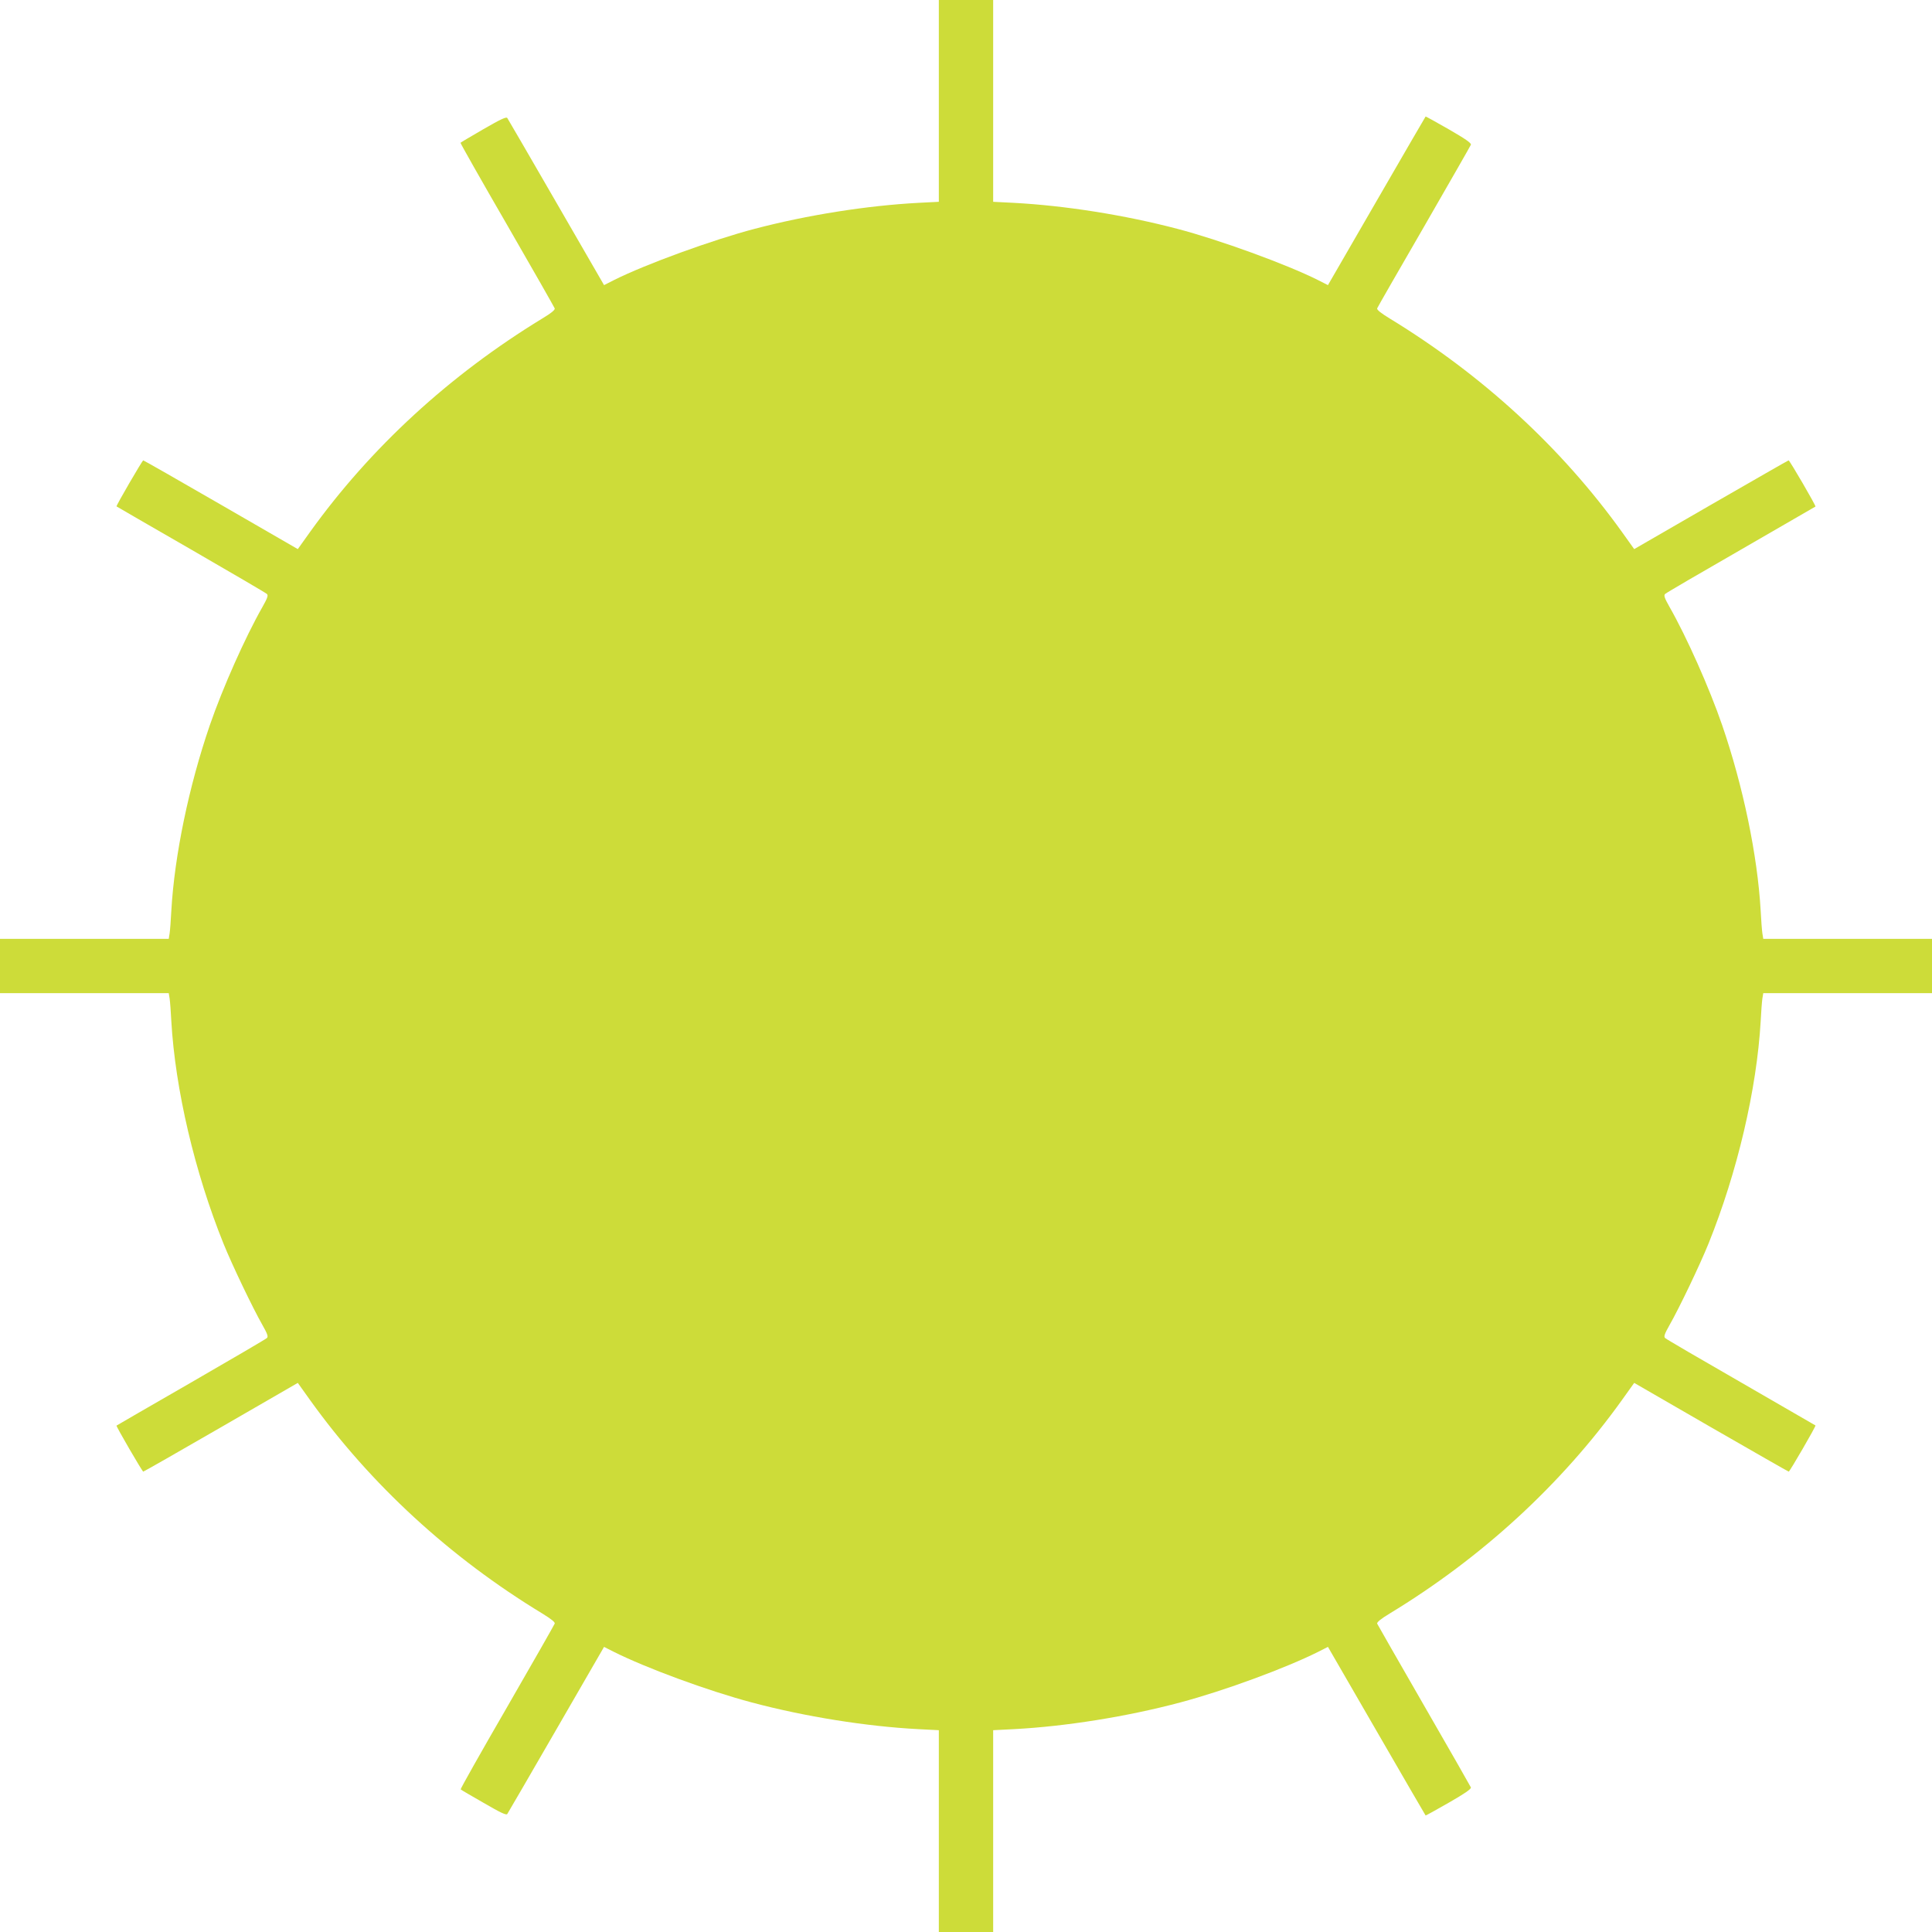
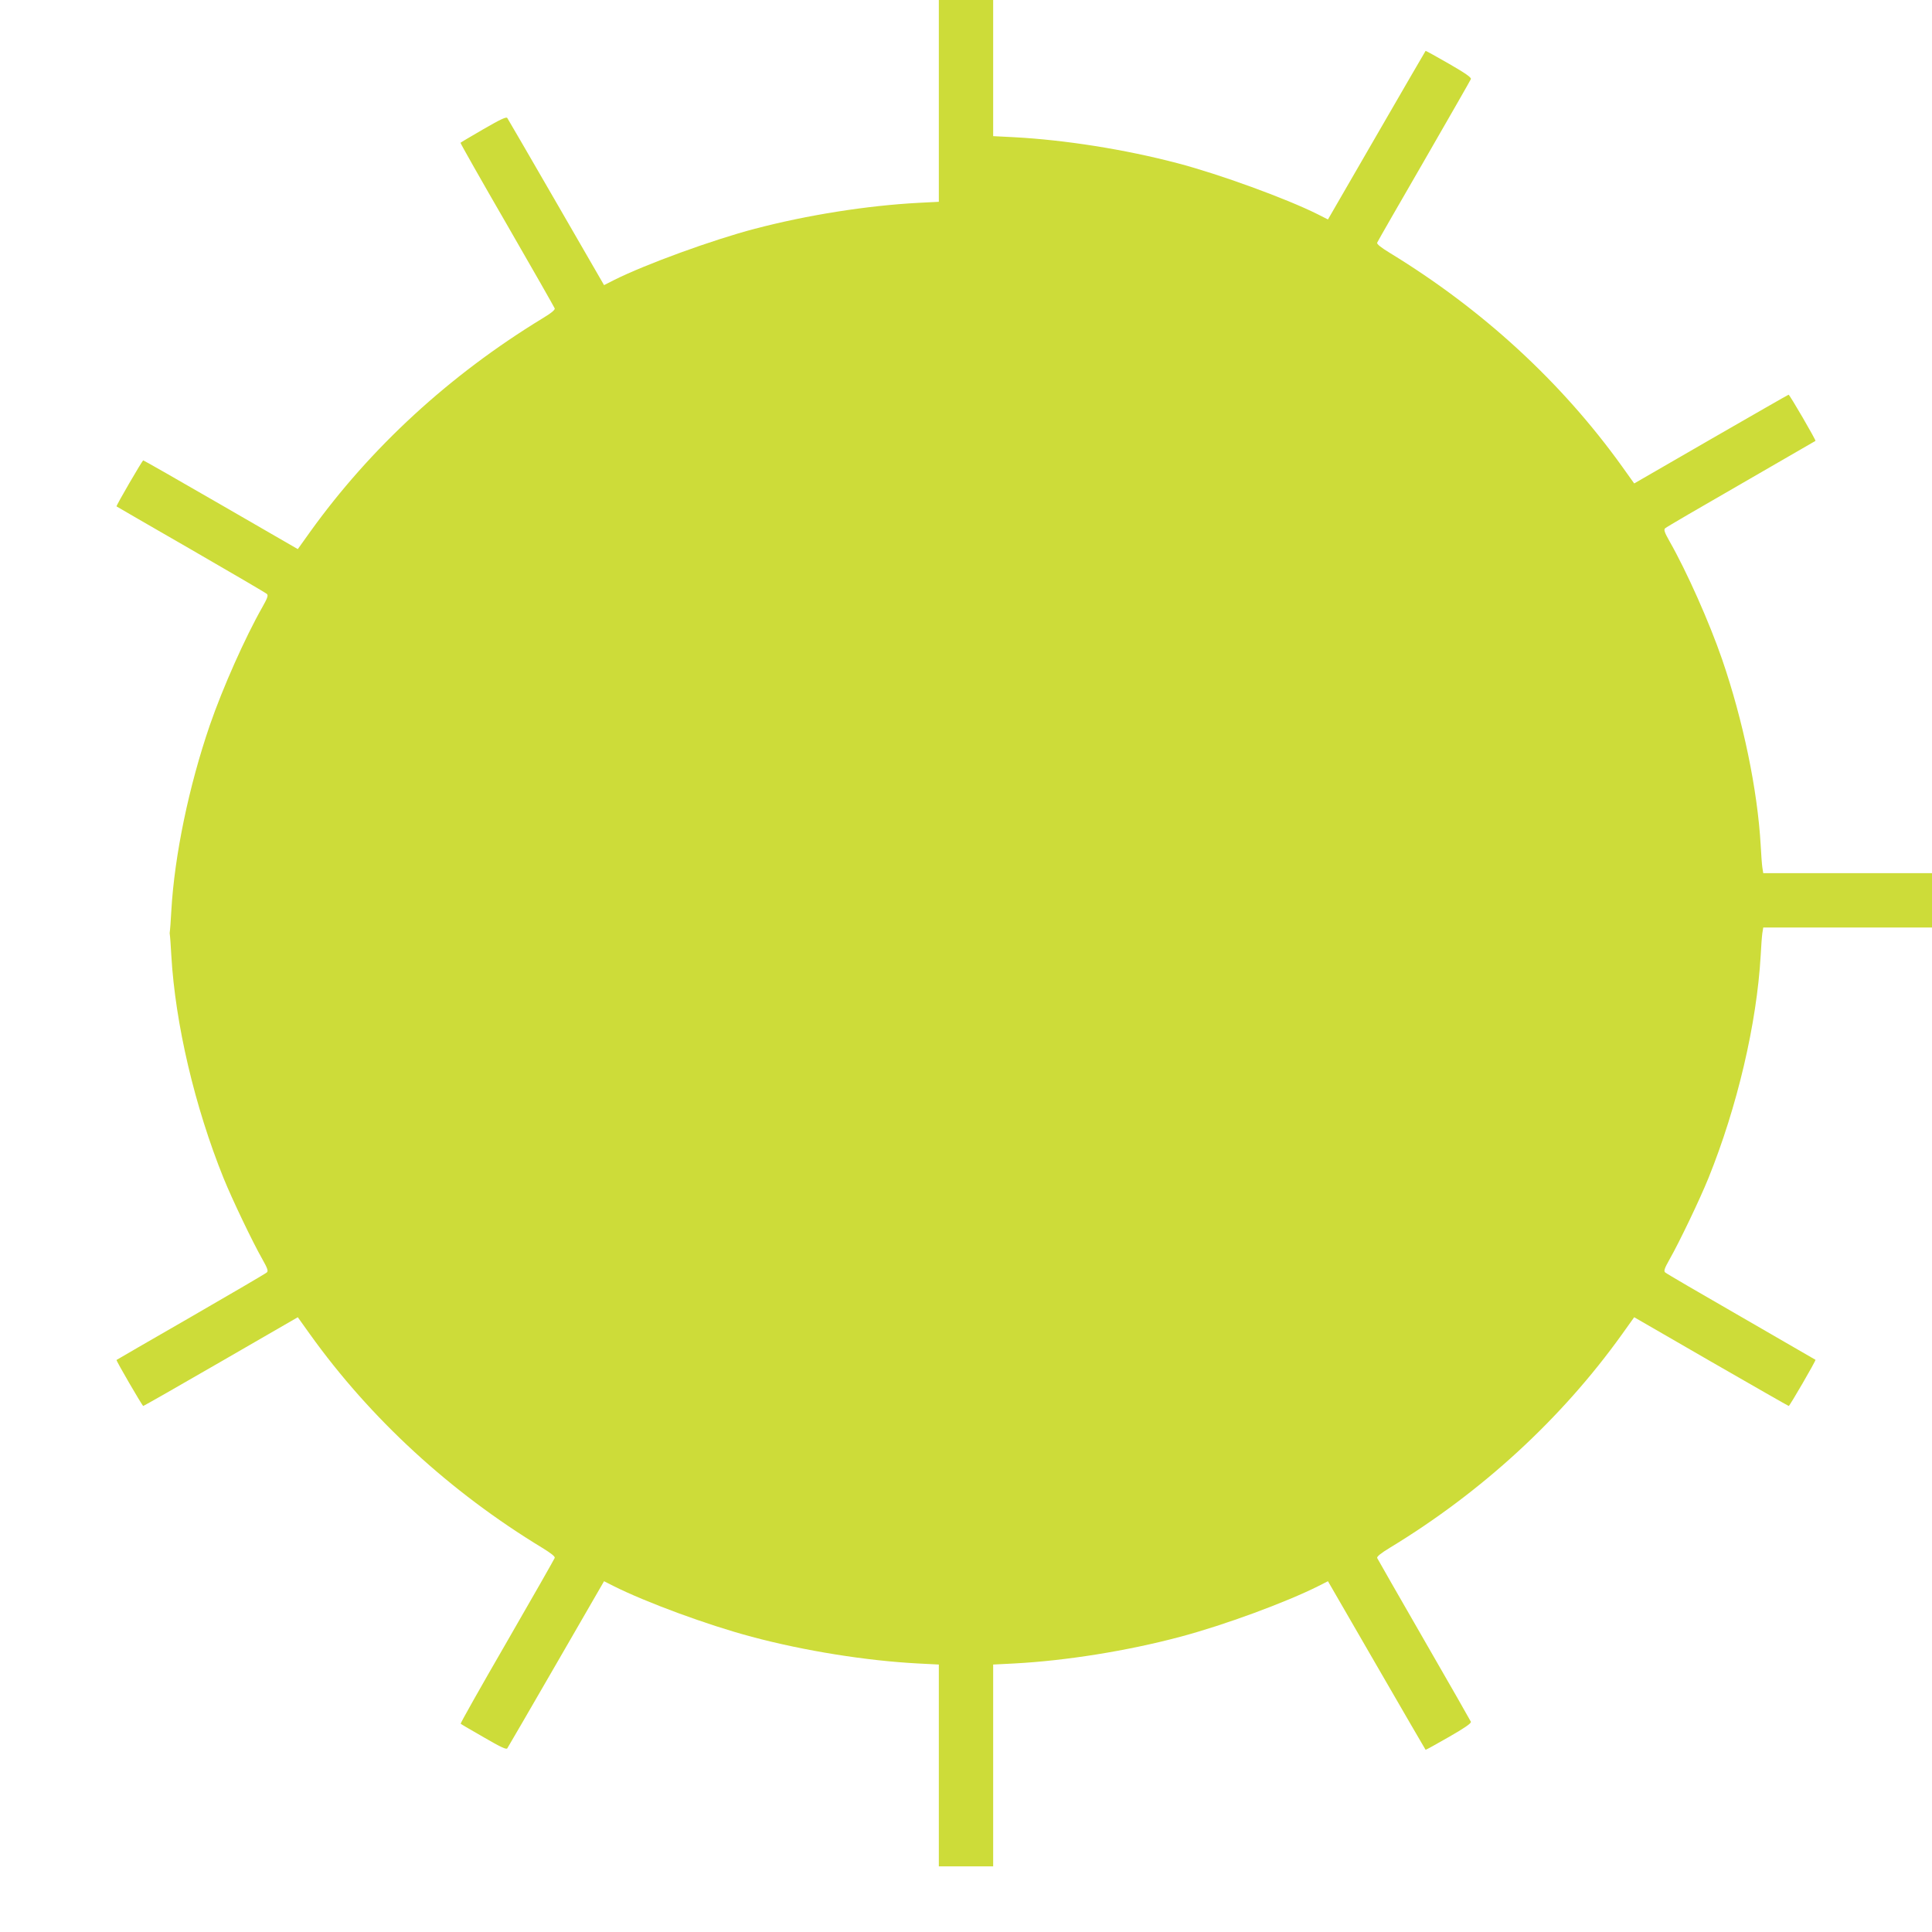
<svg xmlns="http://www.w3.org/2000/svg" version="1.0" width="1280pt" height="1280pt" viewBox="0 0 1280 1280" preserveAspectRatio="xMidYMid meet">
  <g transform="translate(0,1280) scale(0.1,-0.1)" fill="#cddc39" stroke="none">
-     <path d="M6220 12131 l0 -668 -137 -7 c-337 -18 -733 -80 -1083 -172 -279 -73 -723 -235 -929 -338 l-69 -35 -316 547 c-174 301 -320 553 -325 560 -6 10 -44 -8 -157 -73 -82 -48 -151 -88 -153 -91 -2 -2 136 -246 308 -543 171 -296 313 -546 316 -554 4 -9 -22 -31 -82 -67 -615 -375 -1139 -857 -1540 -1416 l-80 -112 -509 294 c-280 162 -512 294 -515 294 -6 0 -181 -301 -177 -305 2 -2 224 -130 493 -285 270 -156 496 -288 503 -295 10 -9 5 -26 -29 -86 -114 -200 -264 -537 -349 -784 -138 -402 -234 -861 -255 -1230 -3 -60 -8 -127 -11 -147 l-6 -38 -559 0 -559 0 0 -180 0 -180 559 0 559 0 6 -37 c3 -21 8 -87 11 -148 26 -452 155 -1002 346 -1475 57 -141 194 -427 258 -539 34 -60 39 -77 29 -86 -7 -7 -233 -139 -503 -295 -269 -155 -491 -283 -493 -285 -4 -4 171 -305 177 -305 3 0 235 132 515 294 l509 294 80 -112 c401 -560 930 -1046 1540 -1416 60 -37 86 -58 82 -67 -3 -8 -145 -258 -316 -554 -172 -297 -310 -542 -307 -544 2 -3 71 -43 153 -90 112 -65 150 -83 156 -73 5 7 151 259 325 560 l316 547 61 -31 c217 -109 624 -259 917 -337 352 -94 760 -159 1103 -177 l137 -7 0 -668 0 -669 180 0 180 0 0 669 0 668 138 7 c342 18 750 83 1102 177 293 78 700 228 917 337 l61 31 322 -557 c177 -306 323 -558 325 -560 1 -1 71 37 154 85 103 59 150 91 146 101 -3 7 -142 251 -310 542 -168 292 -308 536 -311 543 -3 9 25 32 83 67 610 370 1139 856 1540 1416 l80 112 509 -294 c280 -161 512 -294 515 -294 6 0 181 301 177 306 -2 1 -224 130 -493 285 -270 155 -496 287 -503 294 -10 9 -5 26 29 86 64 112 201 398 258 539 191 473 320 1023 346 1475 3 61 8 127 11 148 l6 37 559 0 559 0 0 180 0 180 -559 0 -559 0 -6 38 c-3 20 -8 87 -11 147 -21 369 -117 828 -255 1230 -85 247 -235 584 -349 784 -34 60 -39 77 -29 86 7 7 233 139 503 294 269 155 491 284 493 285 4 5 -171 306 -178 306 -3 0 -234 -133 -514 -294 l-509 -294 -80 112 c-401 559 -925 1041 -1540 1416 -59 36 -86 58 -83 67 3 8 143 252 311 542 167 290 307 534 310 542 4 11 -37 39 -146 102 -83 48 -153 86 -154 85 -2 -2 -148 -254 -325 -560 l-322 -557 -69 35 c-206 103 -650 265 -929 338 -350 92 -746 154 -1082 172 l-138 7 0 668 0 669 -180 0 -180 0 0 -669z" />
+     <path d="M6220 12131 l0 -668 -137 -7 c-337 -18 -733 -80 -1083 -172 -279 -73 -723 -235 -929 -338 l-69 -35 -316 547 c-174 301 -320 553 -325 560 -6 10 -44 -8 -157 -73 -82 -48 -151 -88 -153 -91 -2 -2 136 -246 308 -543 171 -296 313 -546 316 -554 4 -9 -22 -31 -82 -67 -615 -375 -1139 -857 -1540 -1416 l-80 -112 -509 294 c-280 162 -512 294 -515 294 -6 0 -181 -301 -177 -305 2 -2 224 -130 493 -285 270 -156 496 -288 503 -295 10 -9 5 -26 -29 -86 -114 -200 -264 -537 -349 -784 -138 -402 -234 -861 -255 -1230 -3 -60 -8 -127 -11 -147 c3 -21 8 -87 11 -148 26 -452 155 -1002 346 -1475 57 -141 194 -427 258 -539 34 -60 39 -77 29 -86 -7 -7 -233 -139 -503 -295 -269 -155 -491 -283 -493 -285 -4 -4 171 -305 177 -305 3 0 235 132 515 294 l509 294 80 -112 c401 -560 930 -1046 1540 -1416 60 -37 86 -58 82 -67 -3 -8 -145 -258 -316 -554 -172 -297 -310 -542 -307 -544 2 -3 71 -43 153 -90 112 -65 150 -83 156 -73 5 7 151 259 325 560 l316 547 61 -31 c217 -109 624 -259 917 -337 352 -94 760 -159 1103 -177 l137 -7 0 -668 0 -669 180 0 180 0 0 669 0 668 138 7 c342 18 750 83 1102 177 293 78 700 228 917 337 l61 31 322 -557 c177 -306 323 -558 325 -560 1 -1 71 37 154 85 103 59 150 91 146 101 -3 7 -142 251 -310 542 -168 292 -308 536 -311 543 -3 9 25 32 83 67 610 370 1139 856 1540 1416 l80 112 509 -294 c280 -161 512 -294 515 -294 6 0 181 301 177 306 -2 1 -224 130 -493 285 -270 155 -496 287 -503 294 -10 9 -5 26 29 86 64 112 201 398 258 539 191 473 320 1023 346 1475 3 61 8 127 11 148 l6 37 559 0 559 0 0 180 0 180 -559 0 -559 0 -6 38 c-3 20 -8 87 -11 147 -21 369 -117 828 -255 1230 -85 247 -235 584 -349 784 -34 60 -39 77 -29 86 7 7 233 139 503 294 269 155 491 284 493 285 4 5 -171 306 -178 306 -3 0 -234 -133 -514 -294 l-509 -294 -80 112 c-401 559 -925 1041 -1540 1416 -59 36 -86 58 -83 67 3 8 143 252 311 542 167 290 307 534 310 542 4 11 -37 39 -146 102 -83 48 -153 86 -154 85 -2 -2 -148 -254 -325 -560 l-322 -557 -69 35 c-206 103 -650 265 -929 338 -350 92 -746 154 -1082 172 l-138 7 0 668 0 669 -180 0 -180 0 0 -669z" />
  </g>
</svg>